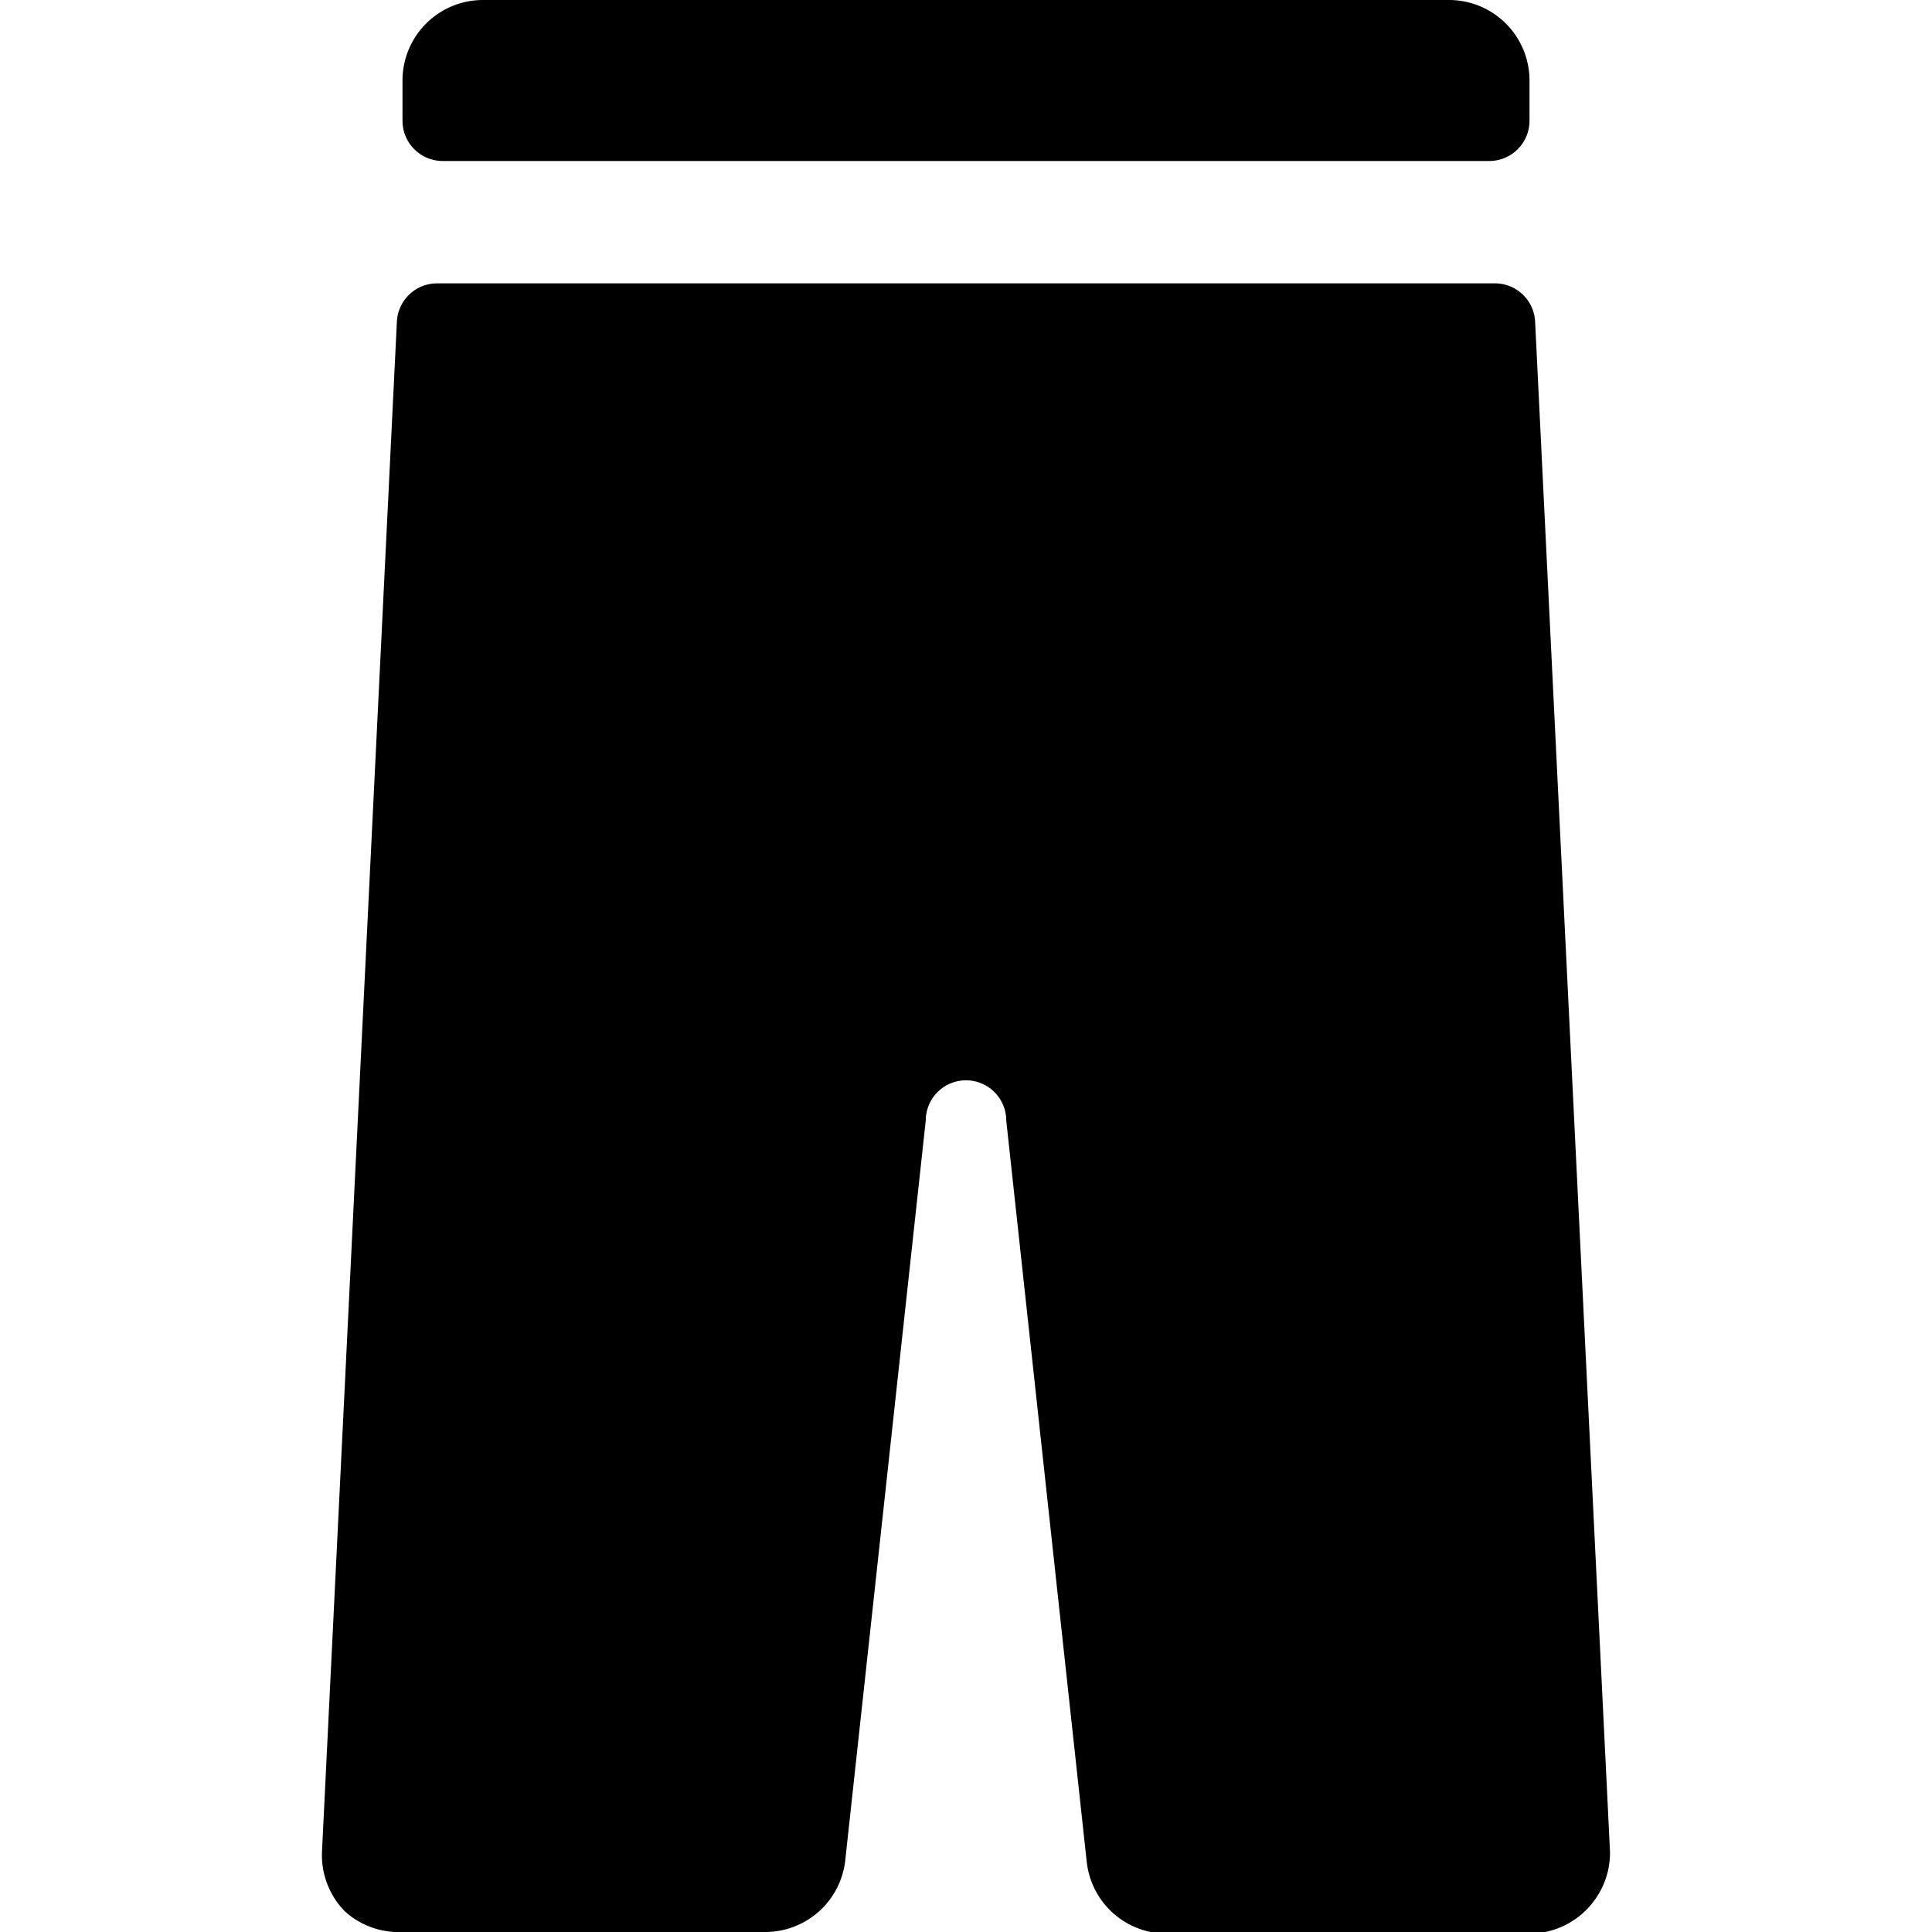
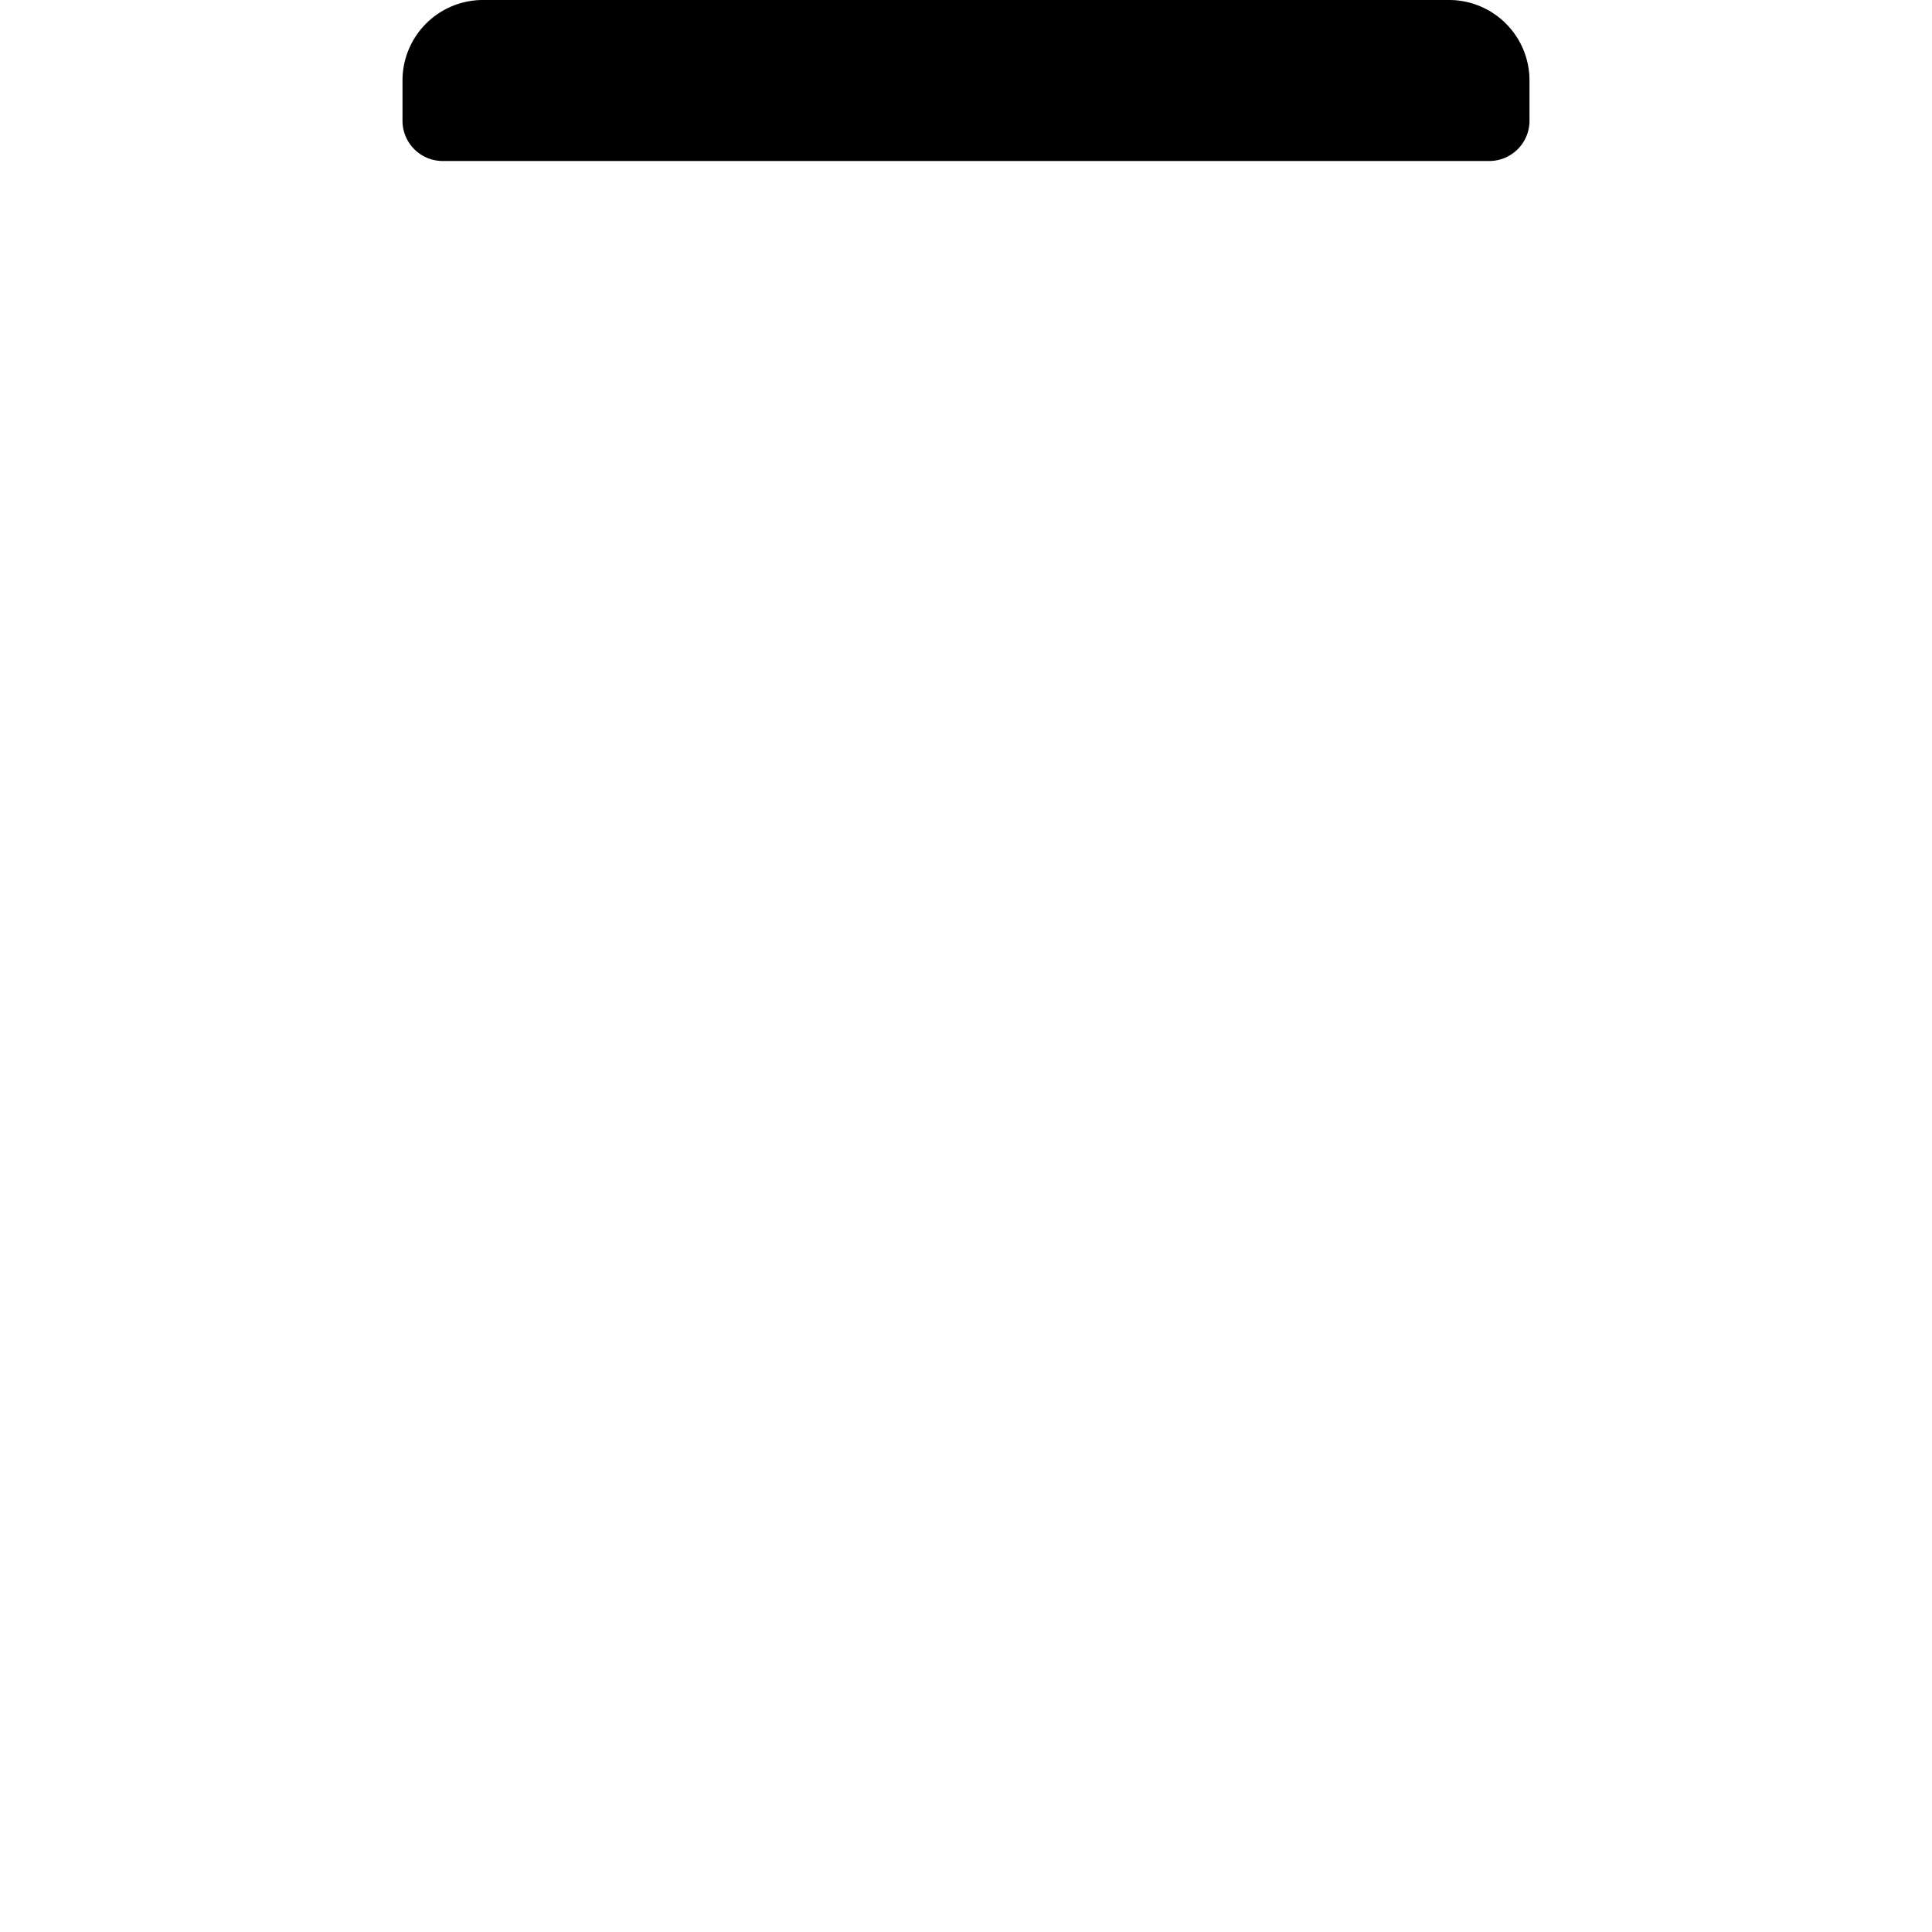
<svg xmlns="http://www.w3.org/2000/svg" viewBox="0 0 24 24">
  <g>
    <path d="M18.5 2a0.5 0.5 0 0 0 0.5 -0.5V1a1 1 0 0 0 -1 -1H6a1 1 0 0 0 -1 1v0.5a0.5 0.5 0 0 0 0.5 0.5Z" fill="#000000" stroke-width="1" />
-     <path d="m20 23 -0.93 -19a0.5 0.5 0 0 0 -0.5 -0.48H5.43a0.5 0.5 0 0 0 -0.5 0.48L4 23a1 1 0 0 0 0.28 0.74A1 1 0 0 0 5 24h4.5a1 1 0 0 0 1 -0.89l1 -9.19a0.5 0.5 0 0 1 1 0l1 9.21a1 1 0 0 0 1 0.89H19a1 1 0 0 0 0.72 -0.31A1 1 0 0 0 20 23Z" fill="#000000" stroke-width="1" />
  </g>
</svg>